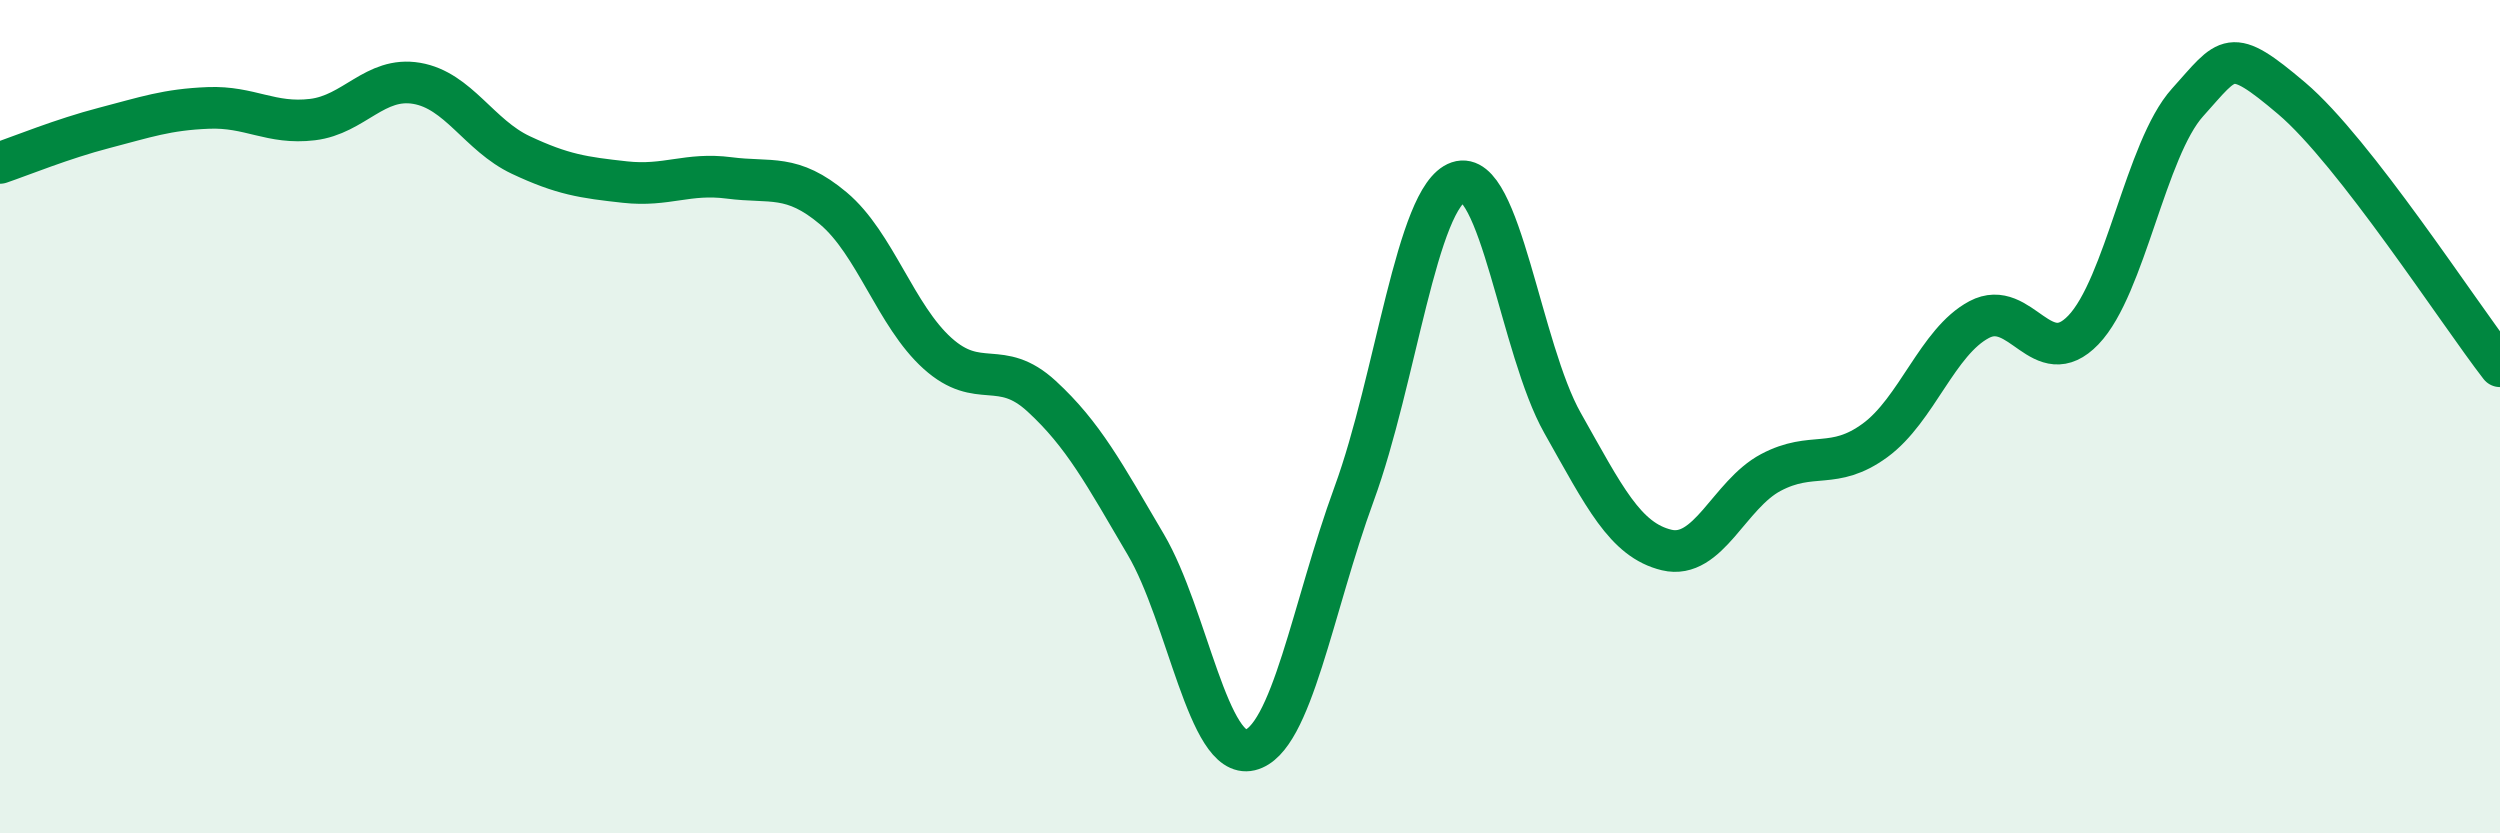
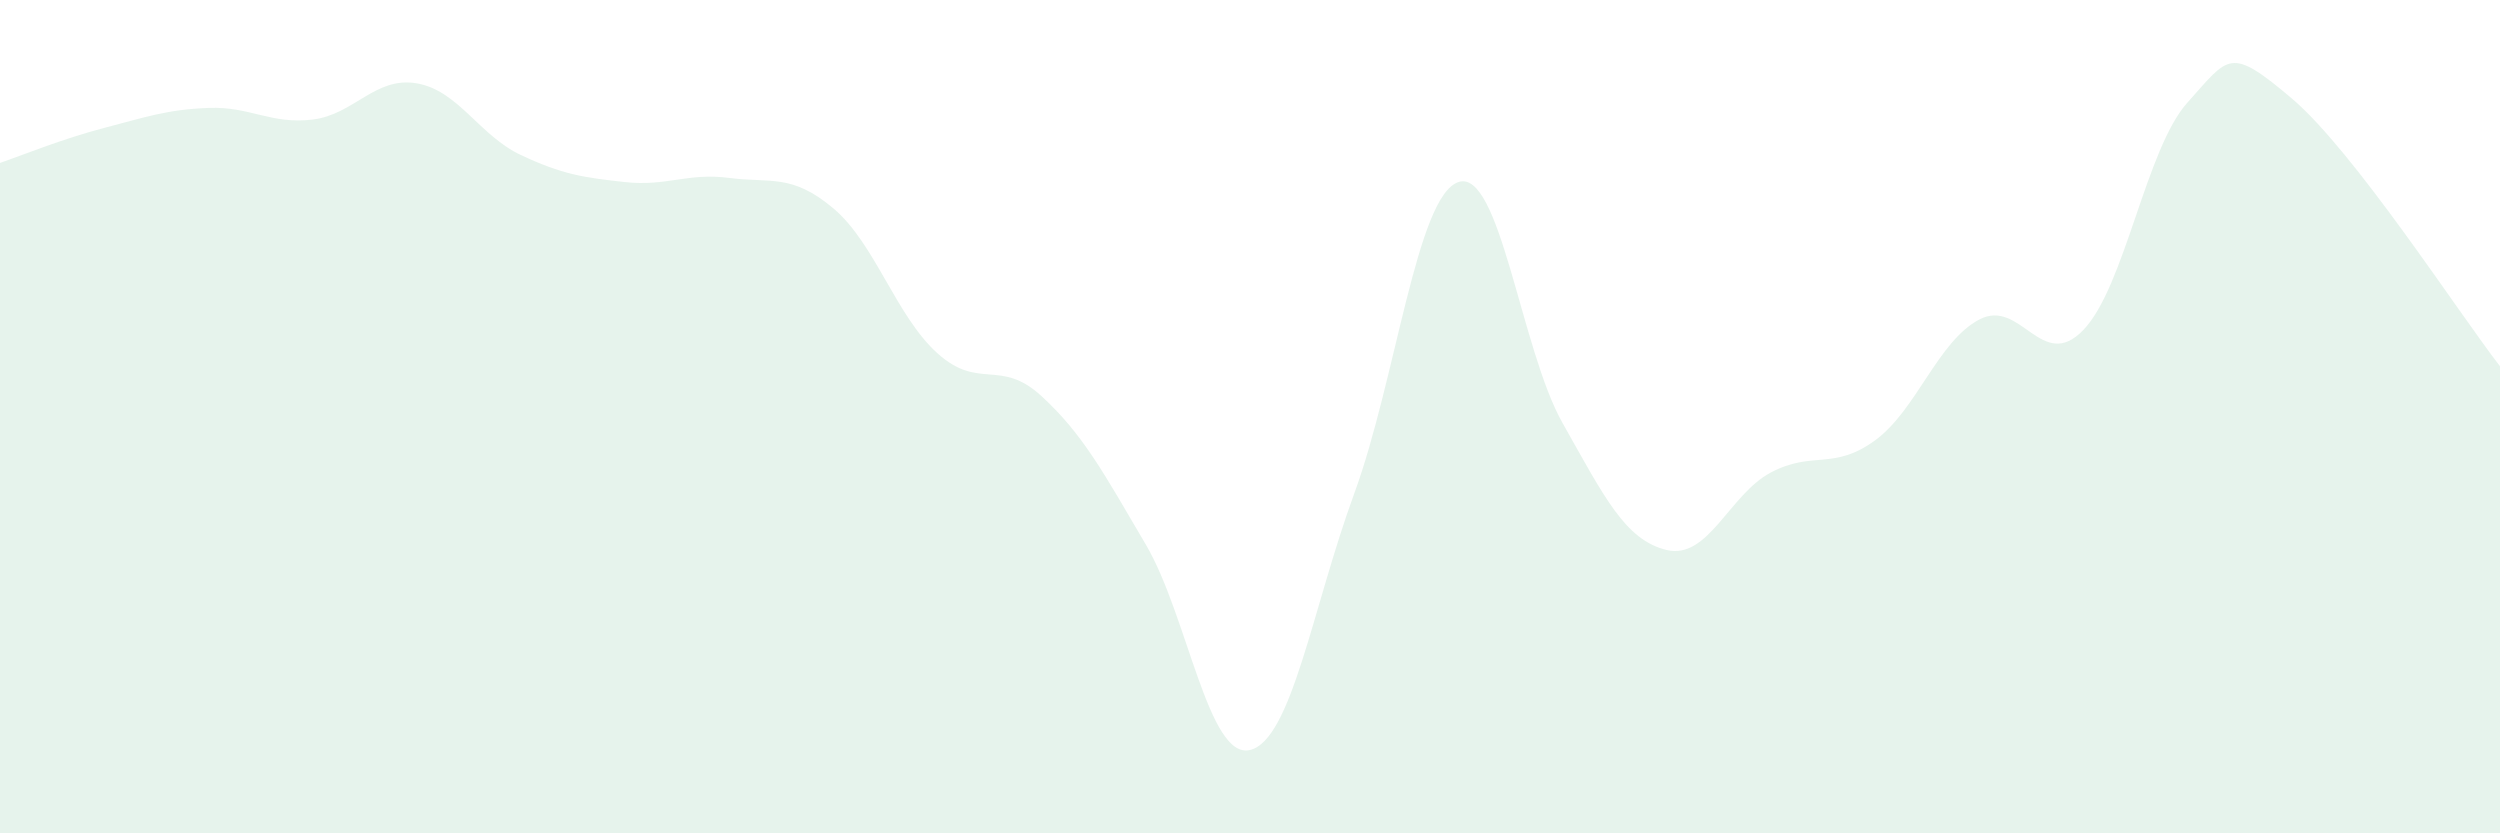
<svg xmlns="http://www.w3.org/2000/svg" width="60" height="20" viewBox="0 0 60 20">
  <path d="M 0,3.91 C 0.5,3.74 1.5,3.33 2.5,3.07 C 3.5,2.81 4,2.63 5,2.59 C 6,2.55 6.5,2.99 7.5,2.87 C 8.5,2.75 9,1.83 10,2 C 11,2.17 11.5,3.25 12.5,3.72 C 13.5,4.19 14,4.26 15,4.37 C 16,4.48 16.5,4.14 17.5,4.27 C 18.5,4.4 19,4.16 20,5 C 21,5.84 21.5,7.58 22.5,8.48 C 23.5,9.38 24,8.59 25,9.51 C 26,10.43 26.5,11.37 27.5,13.07 C 28.5,14.77 29,18.24 30,18 C 31,17.76 31.5,14.58 32.5,11.85 C 33.5,9.12 34,4.71 35,4.37 C 36,4.03 36.5,8.38 37.5,10.15 C 38.5,11.92 39,12.96 40,13.2 C 41,13.44 41.5,11.87 42.5,11.34 C 43.5,10.81 44,11.3 45,10.57 C 46,9.84 46.5,8.2 47.5,7.67 C 48.5,7.14 49,8.96 50,7.92 C 51,6.88 51.5,3.57 52.5,2.46 C 53.5,1.35 53.5,1.09 55,2.36 C 56.5,3.63 59,7.5 60,8.79L60 20L0 20Z" fill="#008740" opacity="0.1" stroke-linecap="round" stroke-linejoin="round" />
-   <path d="M 0,3.91 C 0.5,3.74 1.5,3.33 2.5,3.07 C 3.5,2.81 4,2.63 5,2.59 C 6,2.55 6.5,2.99 7.5,2.87 C 8.5,2.75 9,1.83 10,2 C 11,2.17 11.5,3.25 12.5,3.72 C 13.5,4.19 14,4.26 15,4.37 C 16,4.48 16.5,4.14 17.5,4.27 C 18.5,4.4 19,4.16 20,5 C 21,5.84 21.5,7.58 22.5,8.48 C 23.5,9.38 24,8.59 25,9.51 C 26,10.43 26.5,11.37 27.5,13.07 C 28.5,14.77 29,18.24 30,18 C 31,17.76 31.5,14.58 32.5,11.85 C 33.5,9.12 34,4.71 35,4.37 C 36,4.03 36.5,8.38 37.5,10.15 C 38.5,11.92 39,12.96 40,13.2 C 41,13.44 41.5,11.87 42.5,11.34 C 43.5,10.81 44,11.3 45,10.57 C 46,9.84 46.5,8.2 47.5,7.67 C 48.5,7.14 49,8.96 50,7.92 C 51,6.88 51.5,3.57 52.5,2.46 C 53.5,1.35 53.5,1.09 55,2.36 C 56.5,3.63 59,7.5 60,8.79" stroke="#008740" stroke-width="1" fill="none" stroke-linecap="round" stroke-linejoin="round" />
</svg>